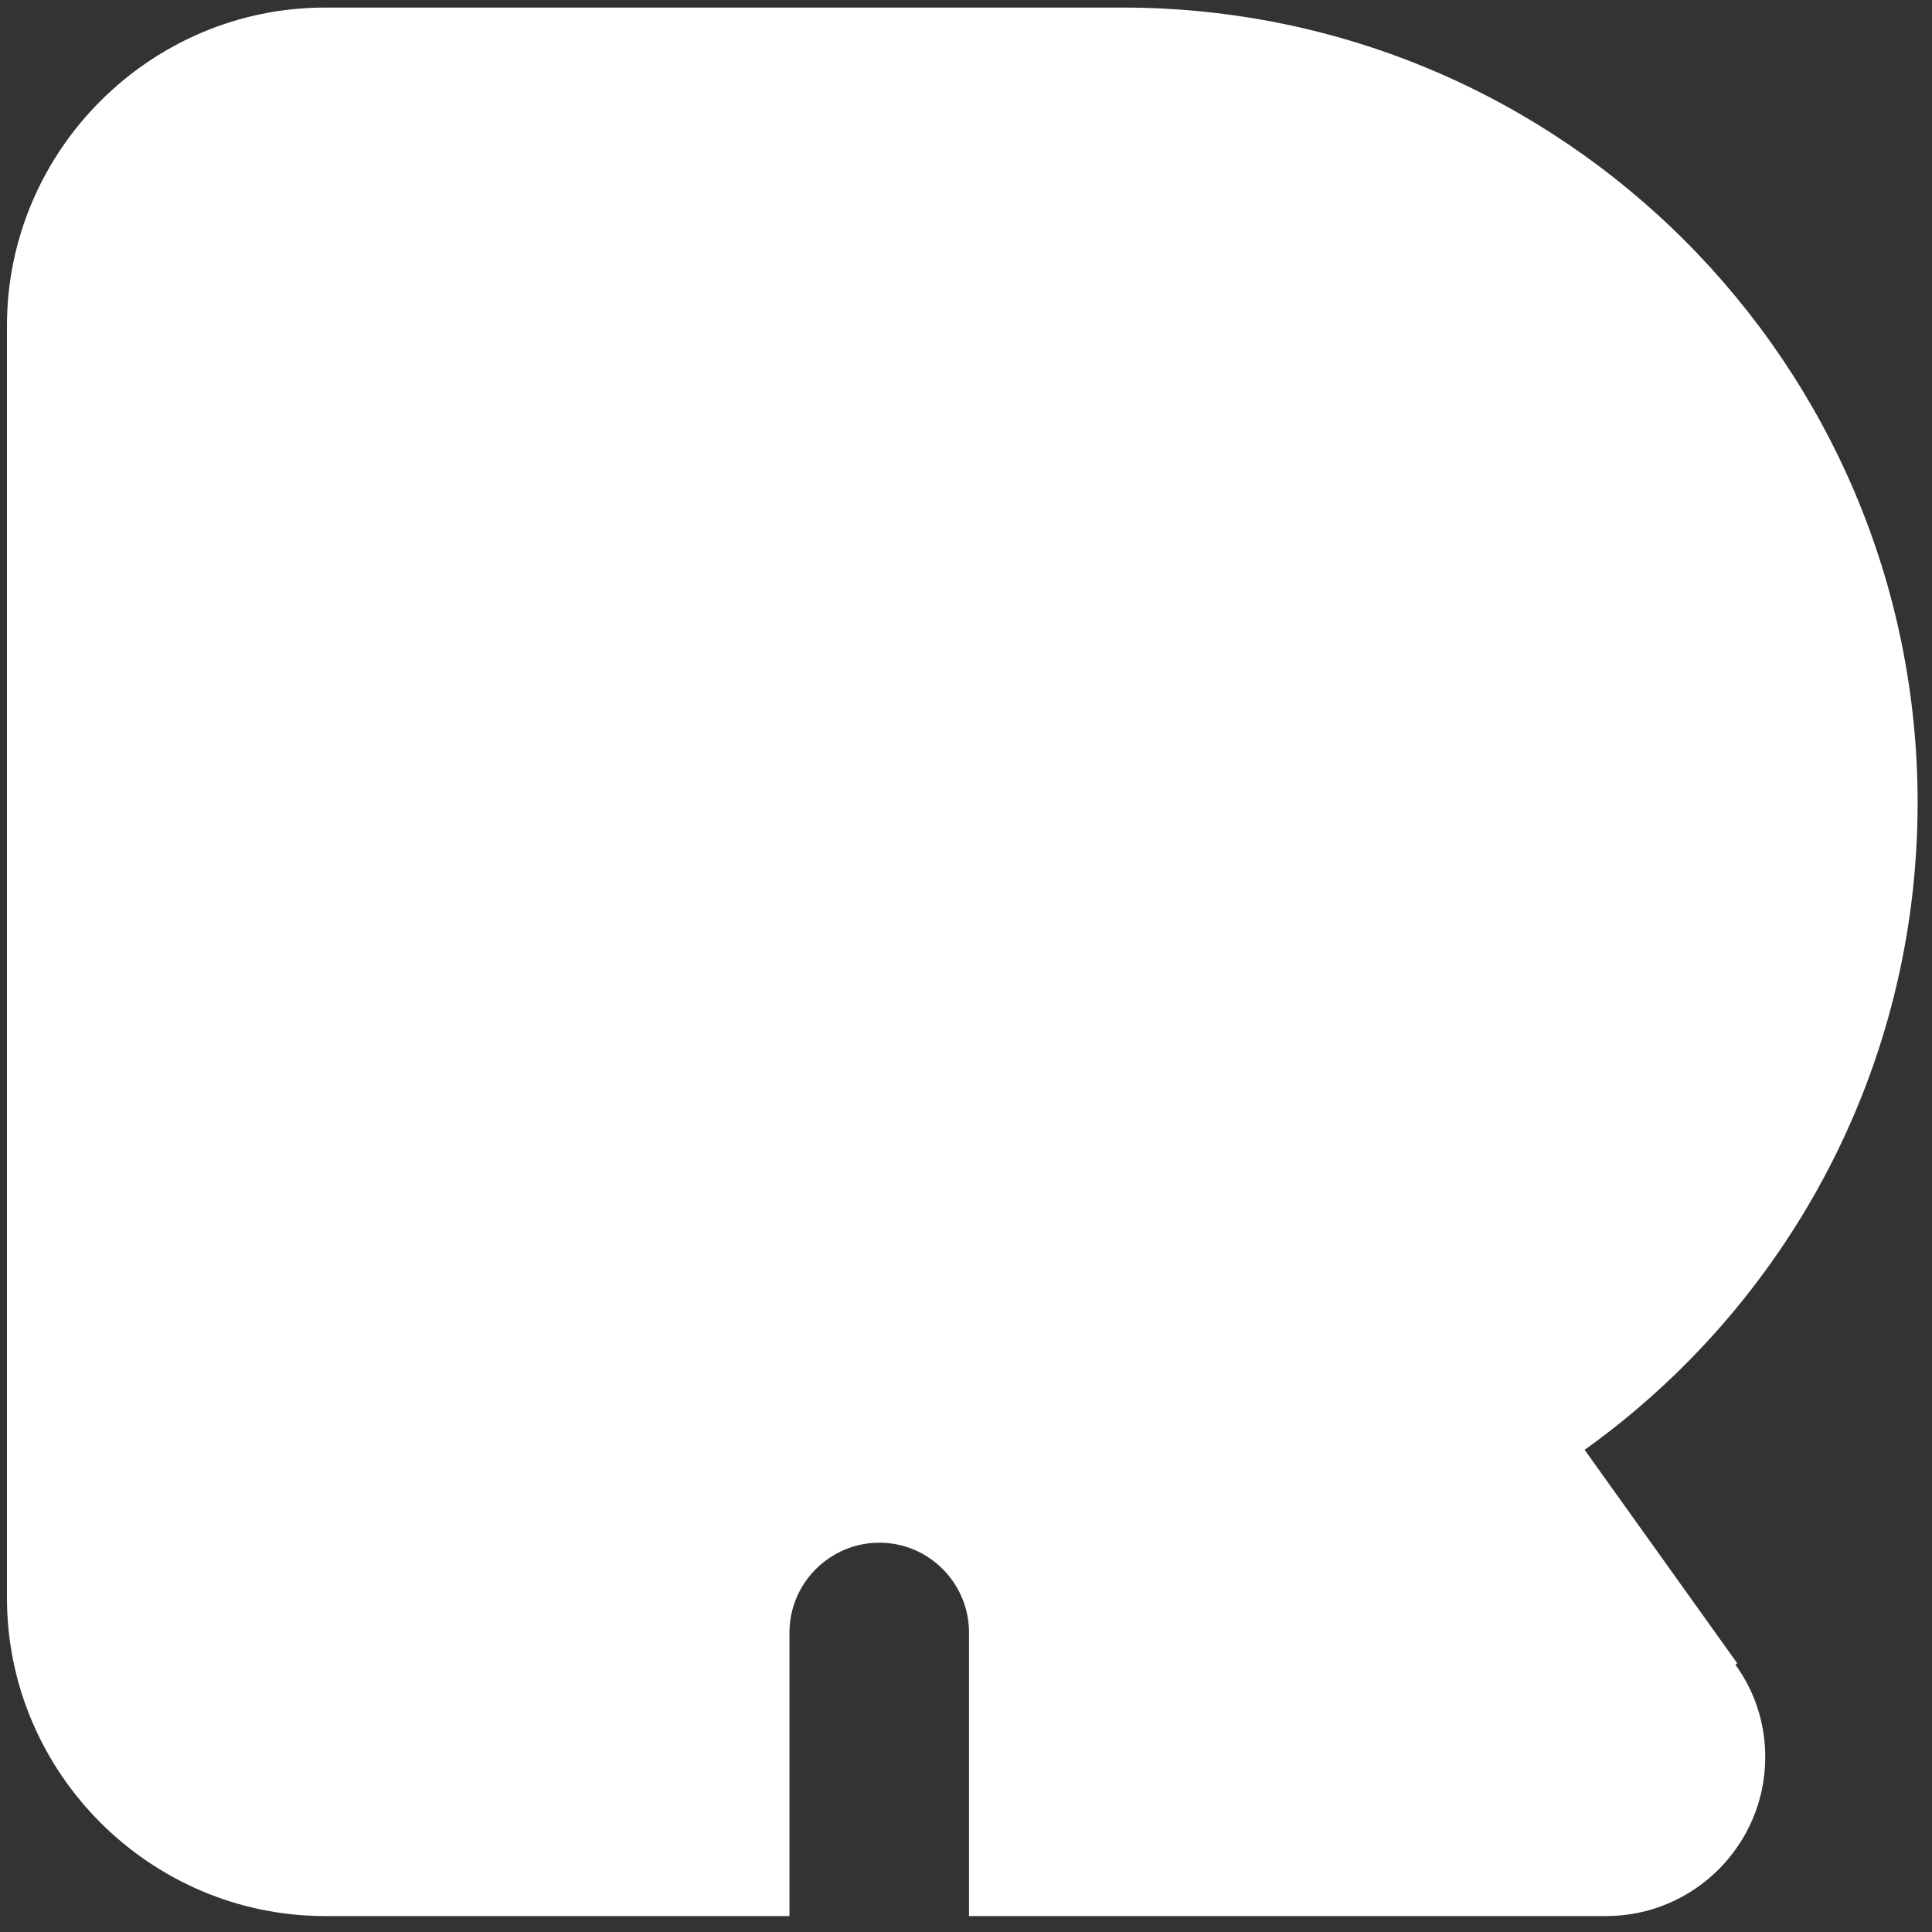
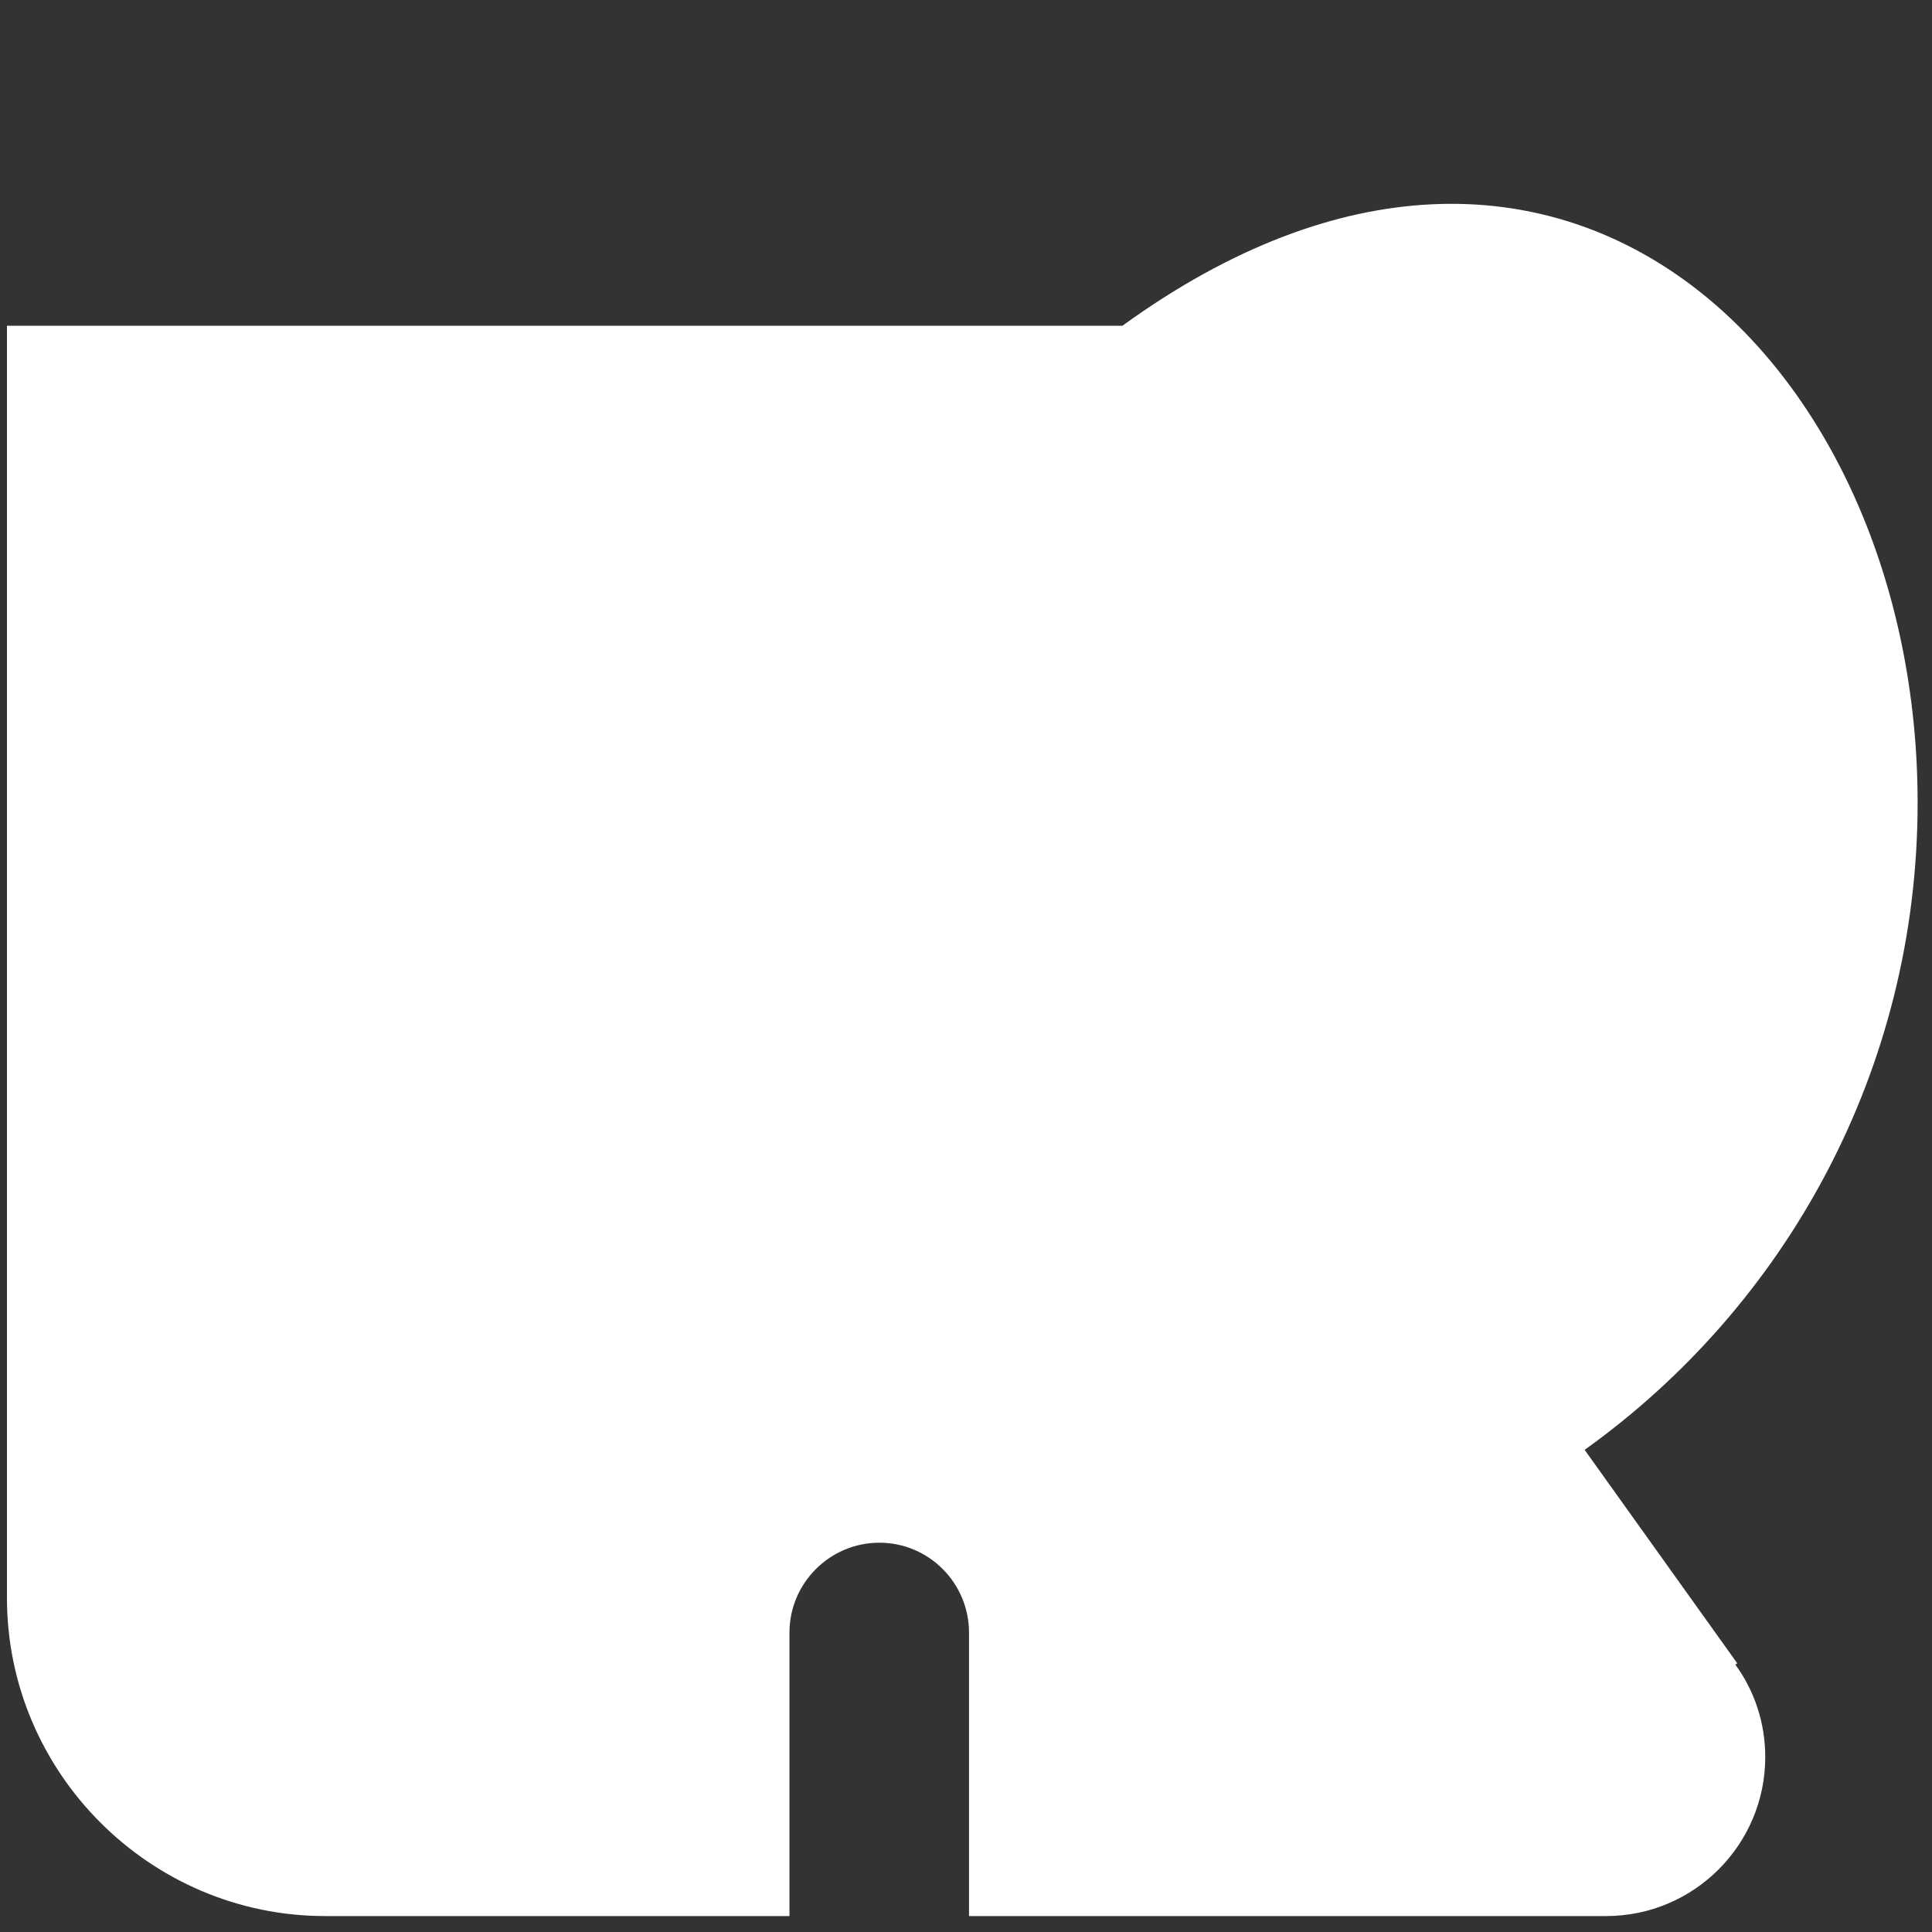
<svg xmlns="http://www.w3.org/2000/svg" width="115" height="115" viewBox="0 0 115 115" fill="none">
  <rect x="0" y="0" width="115" height="115" fill="#333333" stroke="none" />
-   <path fill-rule="evenodd" clip-rule="evenodd" d="M103.296 99.086C104.418 100.624 105.075 102.531 105.075 104.582C105.075 109.805 100.829 114.051 95.605 114.051H57.679V97.179C57.679 94.231 55.292 91.828 52.344 91.828C49.396 91.828 46.992 94.231 46.992 97.179V114.051H19.353C8.938 114.051 0.414 105.527 0.414 95.112V19.389C0.414 8.974 8.938 0.45 19.353 0.45H66.812C92.945 0.45 114.144 21.648 114.144 47.781C114.144 63.66 106.325 77.712 94.323 86.3L103.408 99.006L103.296 99.086Z" fill="white" />
+   <path fill-rule="evenodd" clip-rule="evenodd" d="M103.296 99.086C104.418 100.624 105.075 102.531 105.075 104.582C105.075 109.805 100.829 114.051 95.605 114.051H57.679V97.179C57.679 94.231 55.292 91.828 52.344 91.828C49.396 91.828 46.992 94.231 46.992 97.179V114.051H19.353C8.938 114.051 0.414 105.527 0.414 95.112V19.389H66.812C92.945 0.45 114.144 21.648 114.144 47.781C114.144 63.66 106.325 77.712 94.323 86.3L103.408 99.006L103.296 99.086Z" fill="white" />
</svg>